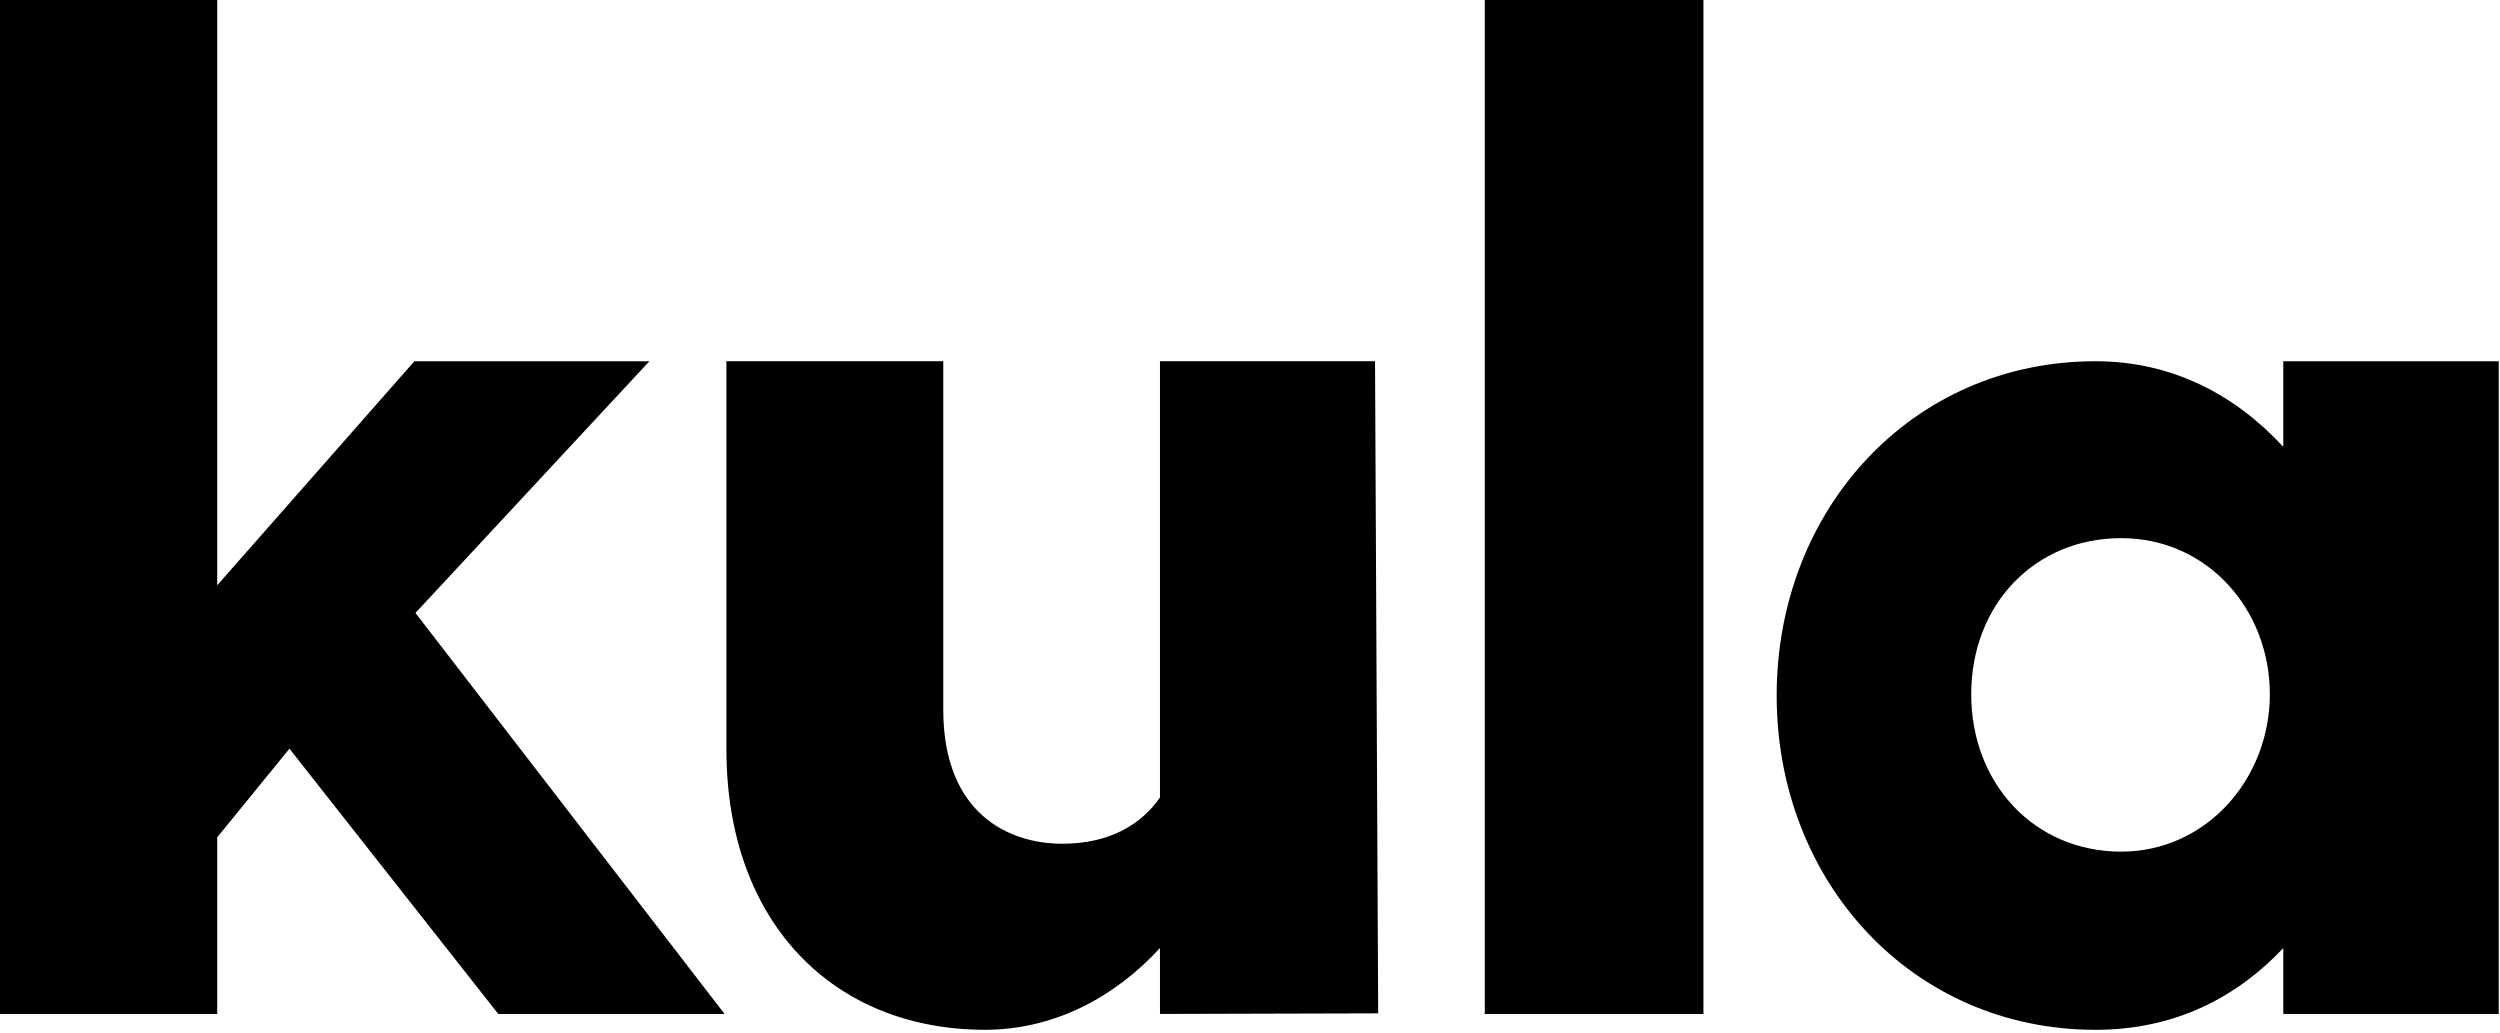
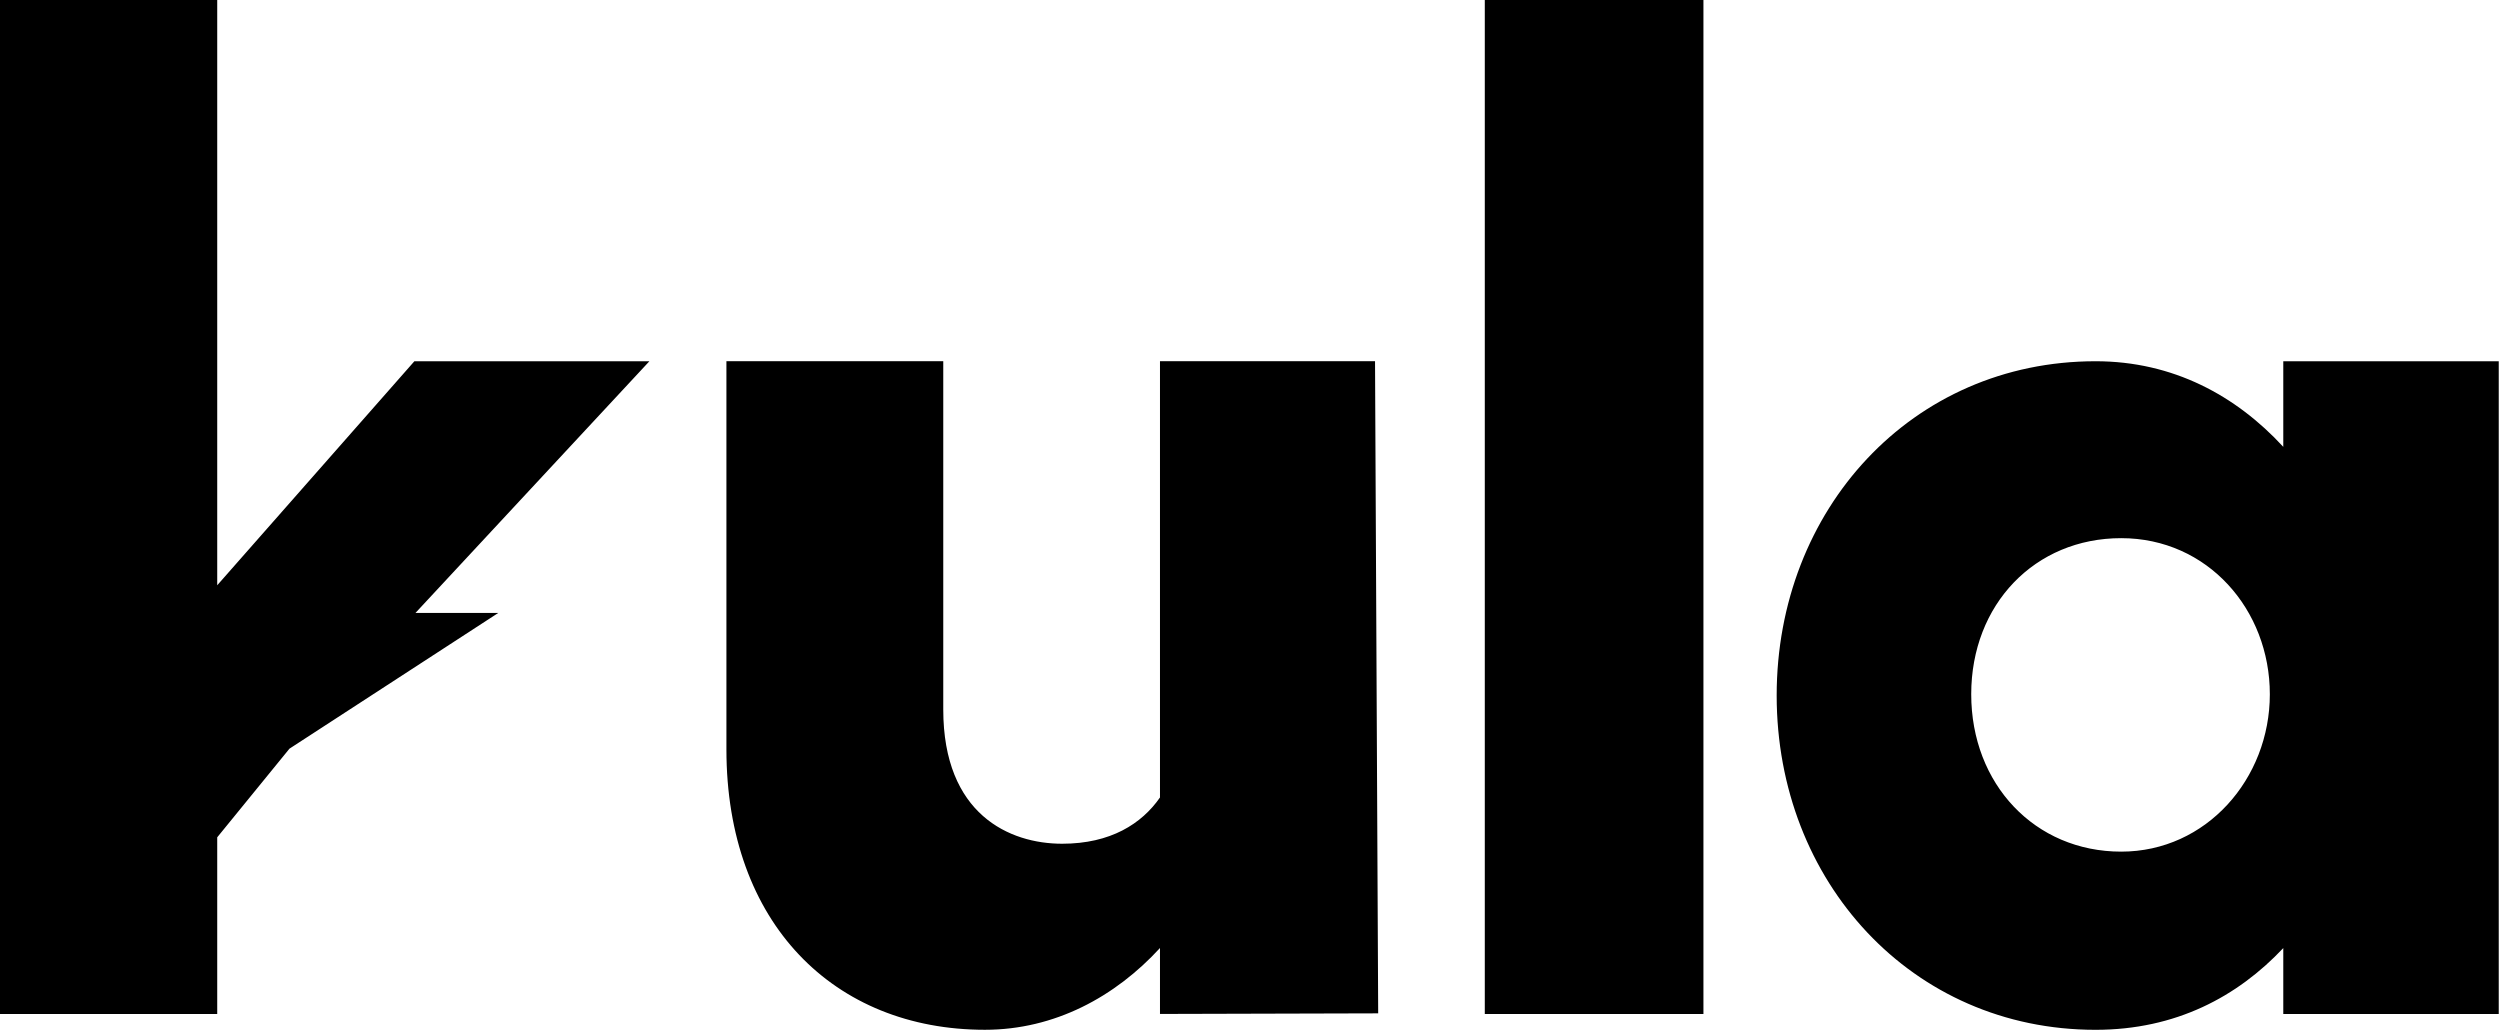
<svg xmlns="http://www.w3.org/2000/svg" width="794" height="328" viewBox="0 0 794 328" fill="none">
-   <path d="M793.6 322.04H725.17V301.11C710.63 316.54 691.03 327.07 665.55 327.07C607.18 327.07 564.271 279.97 564.271 220.9C564.271 161.83 607.18 114.731 665.55 114.73C690.18 114.73 710.19 125.66 725.17 141.92V114.73H793.6V322.04ZM299.58 225.33C299.58 258.68 320.65 267.97 337.33 267.97C352.75 267.97 362.63 261.6 368.41 253.28V114.72H436.71L437.71 321.84L368.41 322.03V301.09C354.23 316.55 334.97 327.06 312.8 327.06C264.95 327.059 230.71 293.29 230.71 237.99V114.72H299.58V225.33ZM68.99 0V185.88L131.61 114.73H206.25L131.95 194.67L230.14 322.04H158.25L91.93 237.78L68.99 265.93V322.04H0V0H68.99ZM541.01 322.04H471.57V0H541.01V322.04ZM673.69 170.92C646.23 170.92 626.06 191.98 626.06 220.49C626.06 249 646.231 270.48 673.69 270.48C700.73 270.48 720.9 247.34 720.9 220.49C720.9 193.64 701.15 170.92 673.69 170.92Z" fill="black" style="fill:black;fill-opacity:1;" />
+   <path d="M793.6 322.04H725.17V301.11C710.63 316.54 691.03 327.07 665.55 327.07C607.18 327.07 564.271 279.97 564.271 220.9C564.271 161.83 607.18 114.731 665.55 114.73C690.18 114.73 710.19 125.66 725.17 141.92V114.73H793.6V322.04ZM299.58 225.33C299.58 258.68 320.65 267.97 337.33 267.97C352.75 267.97 362.63 261.6 368.41 253.28V114.72H436.71L437.71 321.84L368.41 322.03V301.09C354.23 316.55 334.97 327.06 312.8 327.06C264.95 327.059 230.71 293.29 230.71 237.99V114.72H299.58V225.33ZM68.99 0V185.88L131.61 114.73H206.25L131.95 194.67H158.25L91.93 237.78L68.99 265.93V322.04H0V0H68.99ZM541.01 322.04H471.57V0H541.01V322.04ZM673.69 170.92C646.23 170.92 626.06 191.98 626.06 220.49C626.06 249 646.231 270.48 673.69 270.48C700.73 270.48 720.9 247.34 720.9 220.49C720.9 193.64 701.15 170.92 673.69 170.92Z" fill="black" style="fill:black;fill-opacity:1;" />
</svg>